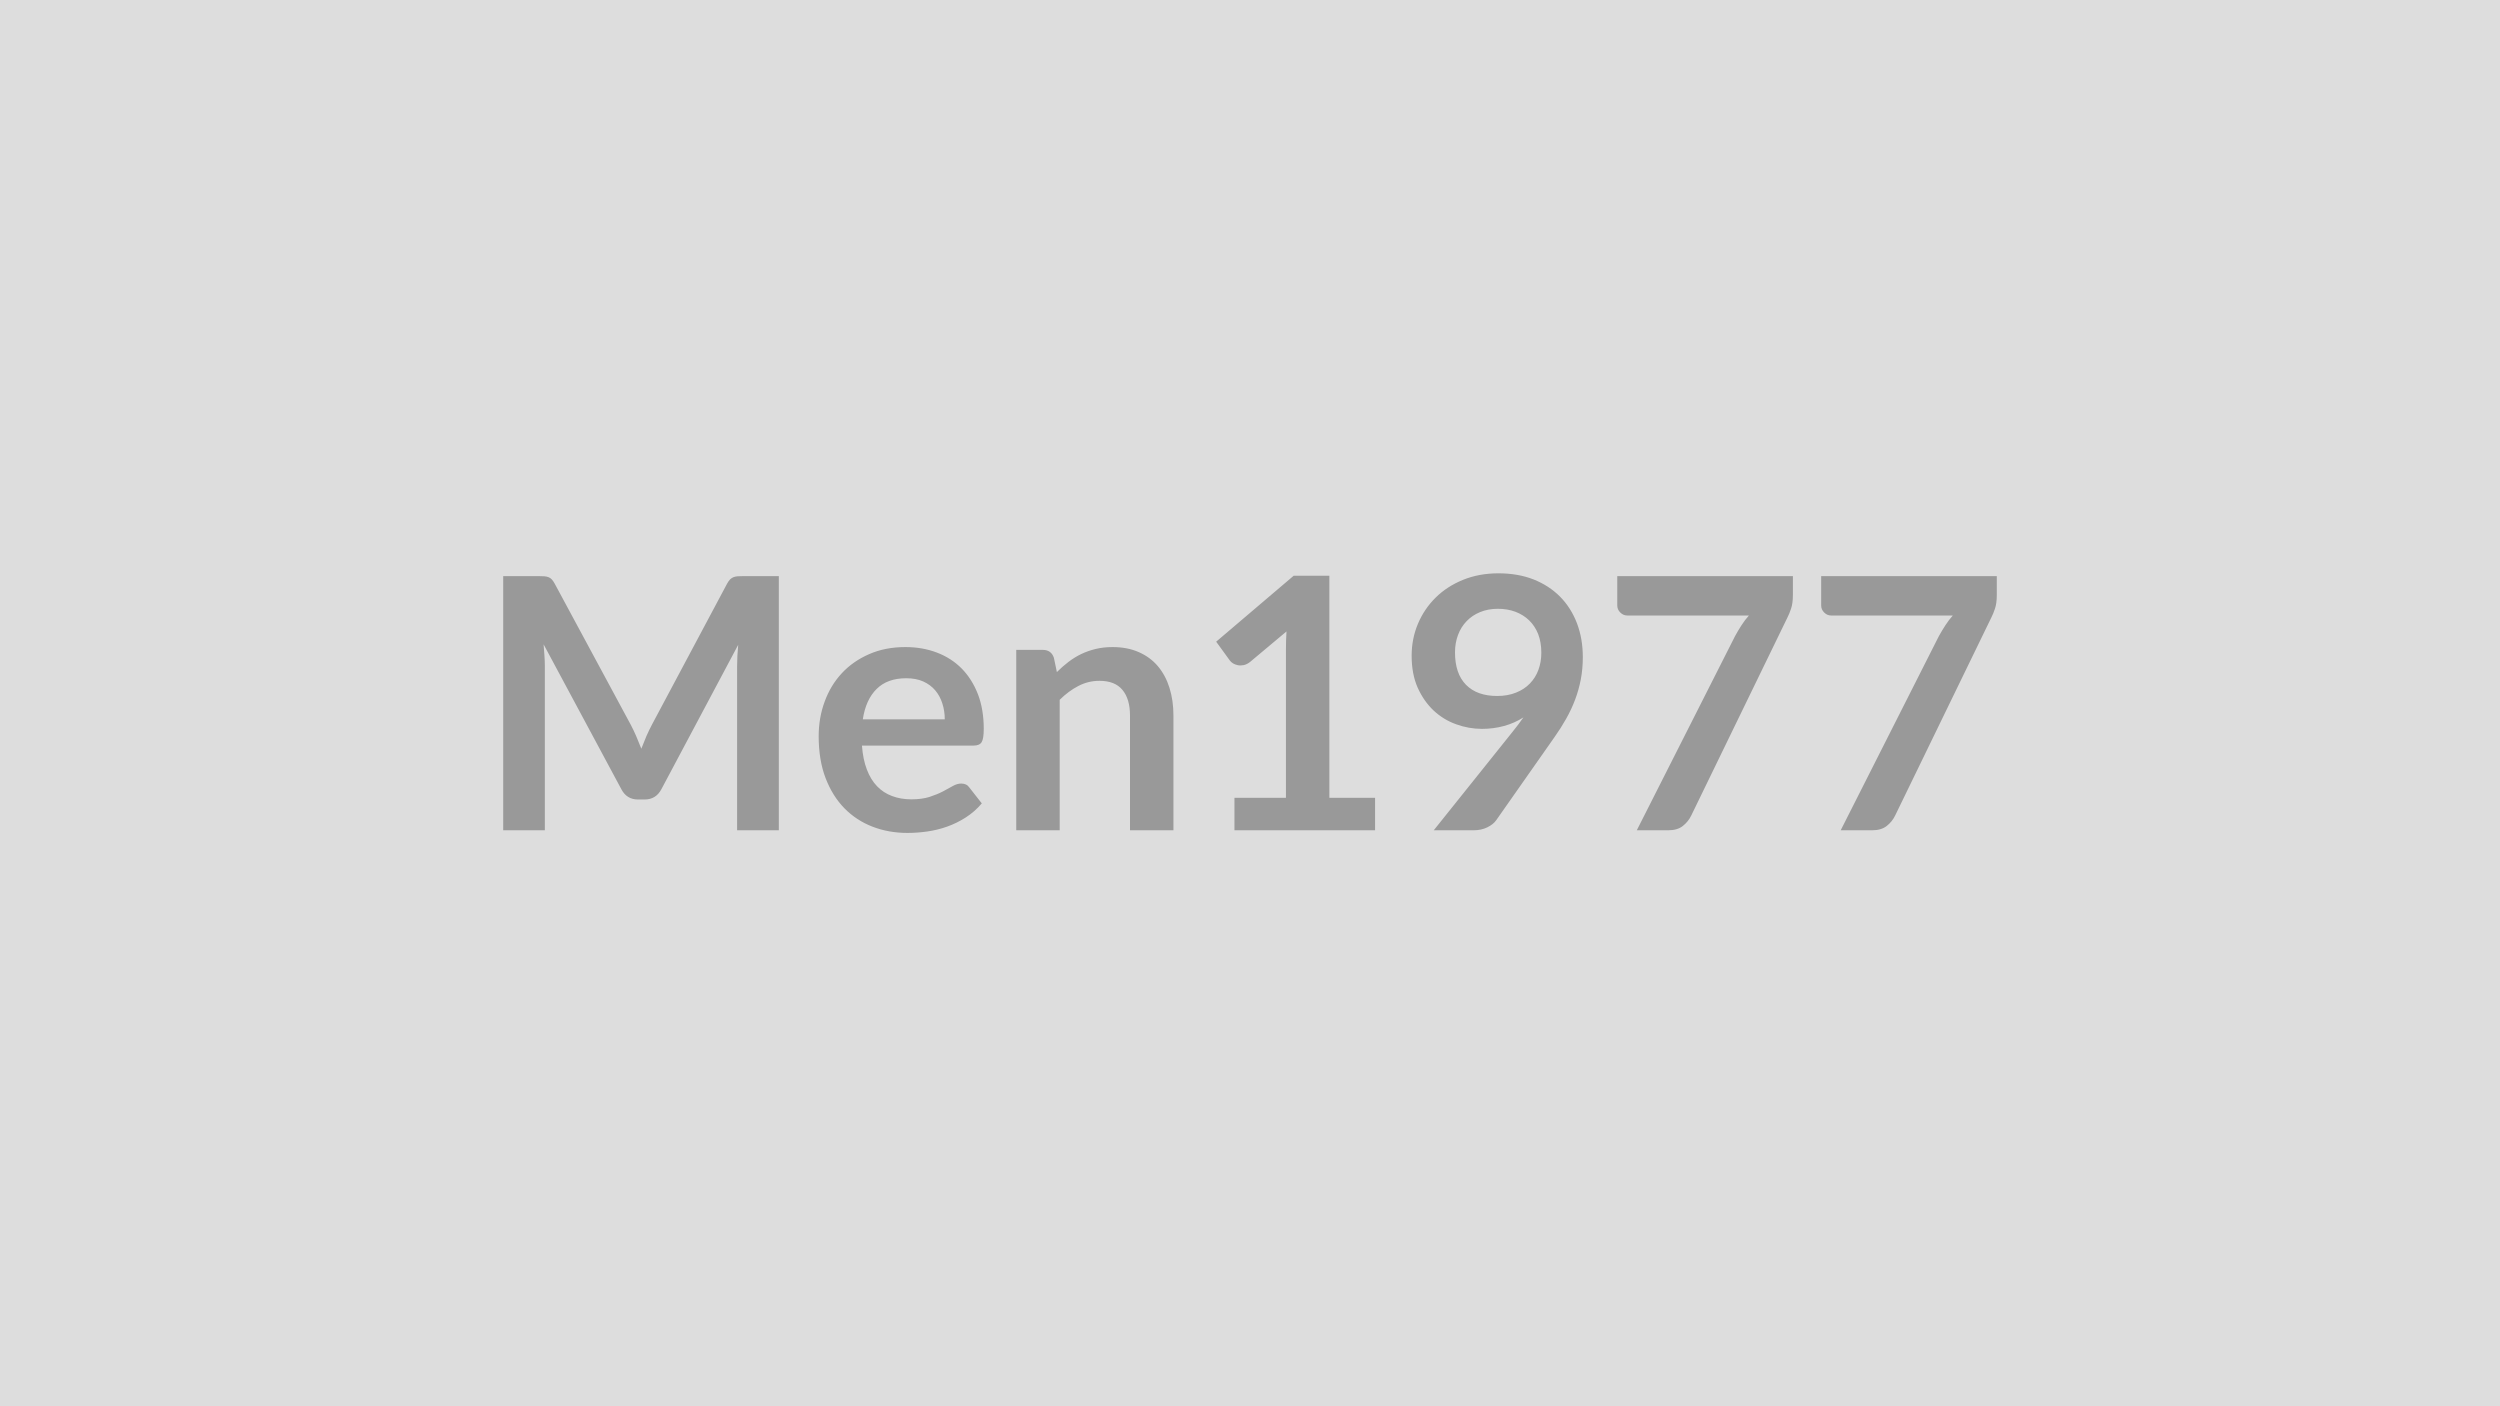
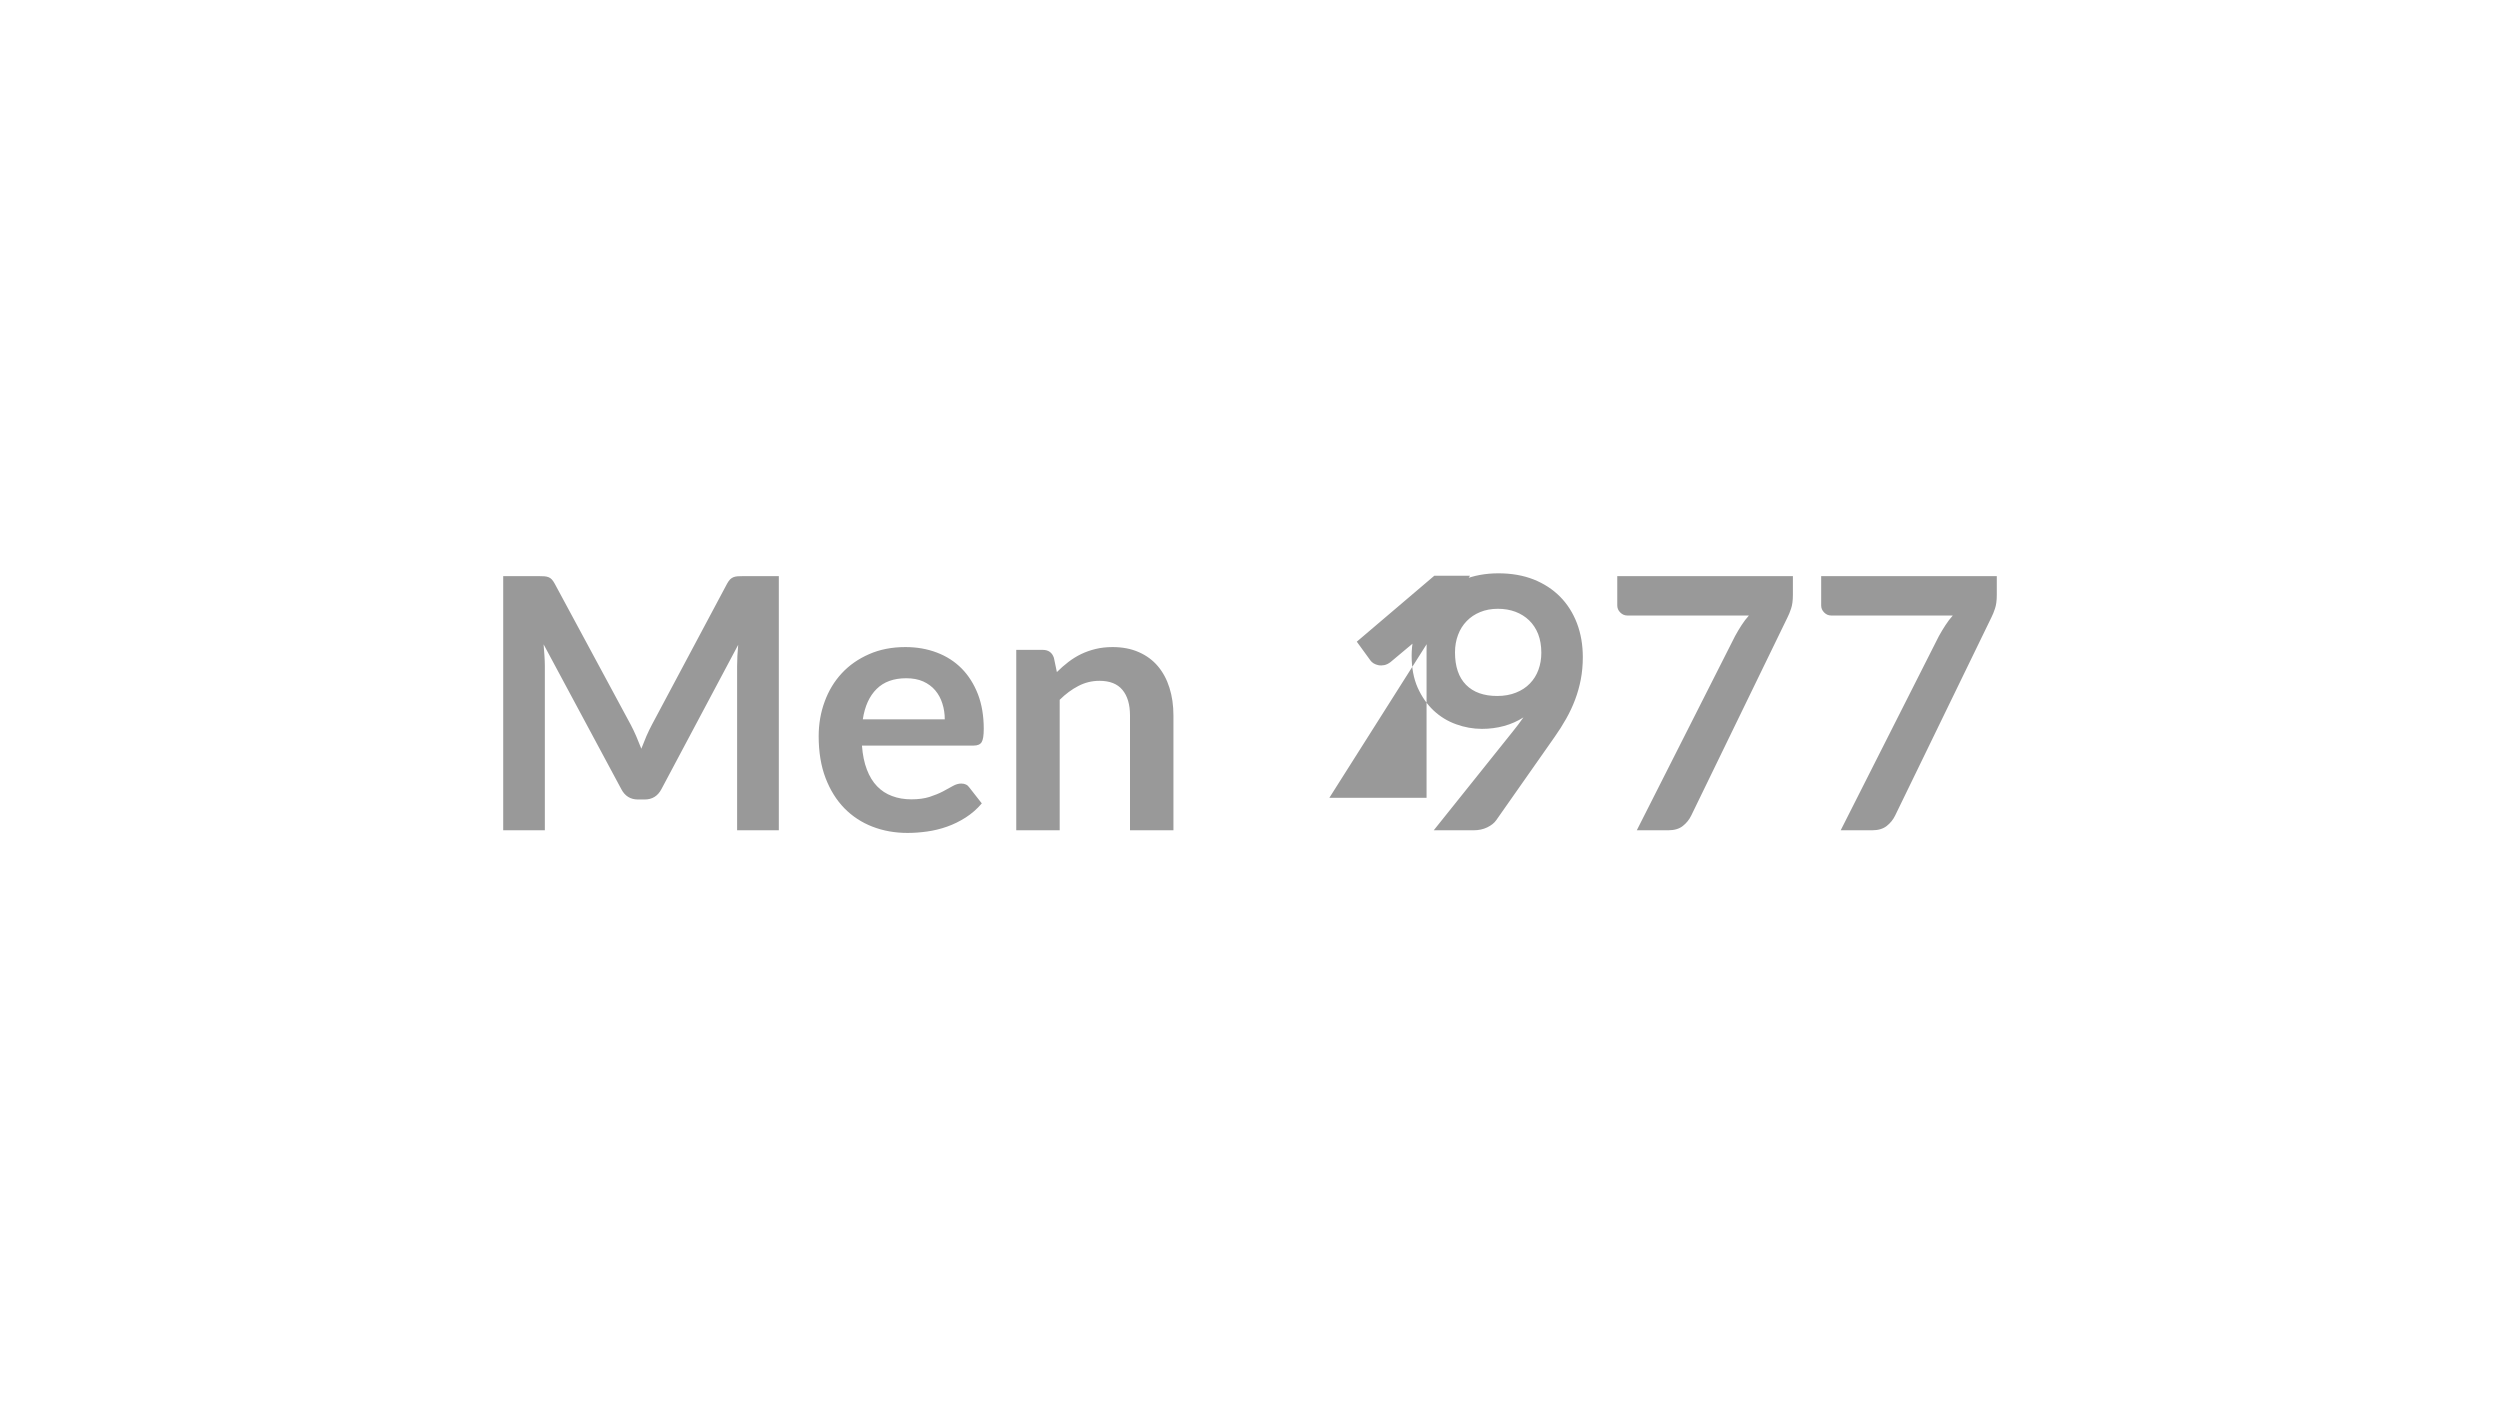
<svg xmlns="http://www.w3.org/2000/svg" width="320" height="180" viewBox="0 0 320 180">
-   <rect width="100%" height="100%" fill="#DDDDDD" />
-   <path fill="#999999" d="M95.12 73.745h4.57v32.53h-5.34v-21.02q0-1.25.14-2.72l-9.83 18.48q-.7 1.32-2.14 1.32h-.86q-1.44 0-2.13-1.32l-9.95-18.54q.07.74.11 1.46.05.72.05 1.32v21.02h-5.33v-32.53h4.56q.41 0 .7.02t.53.11.43.29q.19.21.37.54l9.74 18.07q.38.72.71 1.49.33.76.64 1.57.32-.83.65-1.61.34-.77.72-1.49l9.61-18.03q.18-.33.38-.54.21-.2.44-.29.24-.09.53-.11t.7-.02m15.32 18.33h10.49q0-1.08-.31-2.03-.3-.96-.91-1.68t-1.54-1.14q-.93-.41-2.17-.41-2.41 0-3.79 1.37-1.39 1.37-1.77 3.89m14.18 3.36h-14.29q.13 1.77.63 3.07.49 1.29 1.3 2.13.81.85 1.93 1.26 1.11.42 2.46.42t2.33-.31q.98-.32 1.71-.7t1.28-.7q.55-.31 1.07-.31.7 0 1.04.51l1.59 2.03q-.92 1.08-2.07 1.81-1.14.73-2.39 1.17t-2.55.62q-1.29.18-2.5.18-2.41 0-4.48-.8t-3.6-2.36q-1.53-1.57-2.41-3.87-.88-2.31-.88-5.35 0-2.36.77-4.44.76-2.08 2.19-3.62t3.49-2.44q2.06-.91 4.65-.91 2.18 0 4.02.7 1.85.7 3.18 2.04 1.32 1.34 2.08 3.28.75 1.95.75 4.45 0 1.26-.27 1.7t-1.03.44m10.28-11.23.38 1.82q.7-.7 1.47-1.29.78-.6 1.65-1.02.86-.41 1.85-.65t2.16-.24q1.89 0 3.36.65 1.46.64 2.44 1.8t1.48 2.76q.51 1.61.51 3.55v14.69h-5.56v-14.69q0-2.12-.97-3.28-.96-1.16-2.94-1.16-1.44 0-2.7.66-1.26.65-2.39 1.77v16.7h-5.56v-23.09h3.4q1.08 0 1.42 1.02m35.26 17.91h5.85v4.16h-18v-4.16h6.59v-18.97q0-1.12.07-2.32l-4.68 3.92q-.41.31-.8.39-.4.08-.75.01-.34-.07-.61-.23-.27-.17-.41-.37l-1.75-2.41 9.92-8.44h4.57zm16.08-18.61q0 2.72 1.41 4.15t3.99 1.43q1.35 0 2.41-.43 1.06-.42 1.78-1.17.72-.74 1.09-1.75t.37-2.18q0-1.33-.4-2.38-.41-1.04-1.15-1.76t-1.77-1.11q-1.02-.38-2.24-.38-1.26 0-2.27.42-1.01.41-1.73 1.16-.72.74-1.1 1.76-.39 1.03-.39 2.24m-2.72 22.77 10.1-12.62q.39-.47.72-.92.34-.45.66-.91-1.13.73-2.48 1.1t-2.83.37q-1.69 0-3.31-.59-1.62-.58-2.88-1.76-1.26-1.19-2.04-2.93-.77-1.74-.77-4.08 0-2.18.81-4.1.81-1.91 2.27-3.35t3.51-2.27 4.52-.83q2.5 0 4.49.78 1.99.79 3.4 2.21 1.4 1.42 2.16 3.4.75 1.98.75 4.34 0 1.51-.26 2.86t-.73 2.59q-.47 1.25-1.15 2.45-.67 1.19-1.5 2.36l-7.45 10.62q-.38.54-1.15.91-.76.37-1.73.37zm23.49-32.53h22.48v2.4q0 1.08-.23 1.75-.22.66-.45 1.11l-12.33 25.38q-.38.79-1.08 1.34-.69.55-1.86.55h-4.03l12.58-24.86q.42-.77.84-1.41.41-.64.93-1.22h-15.57q-.51 0-.9-.39-.38-.38-.38-.9zm26.1 0h22.48v2.4q0 1.08-.23 1.75-.22.66-.45 1.11l-12.33 25.38q-.38.79-1.08 1.34t-1.86.55h-4.03l12.57-24.86q.43-.77.85-1.41.41-.64.93-1.22h-15.57q-.52 0-.9-.39-.38-.38-.38-.9z" />
+   <path fill="#999999" d="M95.12 73.745h4.57v32.53h-5.34v-21.02q0-1.25.14-2.72l-9.83 18.48q-.7 1.32-2.14 1.32h-.86q-1.44 0-2.13-1.32l-9.95-18.54q.07.74.11 1.46.05.72.05 1.32v21.02h-5.33v-32.53h4.56q.41 0 .7.02t.53.11.43.29q.19.21.37.54l9.74 18.07q.38.72.71 1.49.33.76.64 1.57.32-.83.65-1.61.34-.77.72-1.49l9.61-18.03q.18-.33.38-.54.21-.2.44-.29.24-.09.53-.11t.7-.02m15.32 18.33h10.49q0-1.08-.31-2.03-.3-.96-.91-1.68t-1.54-1.14q-.93-.41-2.17-.41-2.41 0-3.79 1.37-1.39 1.37-1.77 3.89m14.18 3.36h-14.29q.13 1.77.63 3.07.49 1.29 1.3 2.13.81.85 1.93 1.26 1.11.42 2.46.42t2.33-.31q.98-.32 1.71-.7t1.28-.7q.55-.31 1.07-.31.7 0 1.04.51l1.59 2.03q-.92 1.08-2.07 1.81-1.14.73-2.39 1.17t-2.55.62q-1.29.18-2.5.18-2.41 0-4.48-.8t-3.6-2.36q-1.53-1.57-2.41-3.87-.88-2.31-.88-5.35 0-2.36.77-4.44.76-2.08 2.19-3.62t3.49-2.44q2.06-.91 4.65-.91 2.18 0 4.02.7 1.85.7 3.18 2.04 1.32 1.34 2.08 3.28.75 1.95.75 4.45 0 1.26-.27 1.7t-1.03.44m10.28-11.23.38 1.82q.7-.7 1.47-1.29.78-.6 1.65-1.02.86-.41 1.85-.65t2.16-.24q1.89 0 3.36.65 1.46.64 2.44 1.8t1.48 2.76q.51 1.61.51 3.55v14.69h-5.56v-14.69q0-2.12-.97-3.28-.96-1.16-2.94-1.16-1.44 0-2.7.66-1.26.65-2.39 1.77v16.7h-5.56v-23.09h3.4q1.08 0 1.42 1.02m35.26 17.91h5.85v4.16v-4.16h6.59v-18.97q0-1.12.07-2.32l-4.68 3.92q-.41.31-.8.39-.4.08-.75.01-.34-.07-.61-.23-.27-.17-.41-.37l-1.75-2.41 9.92-8.44h4.57zm16.08-18.61q0 2.72 1.41 4.15t3.99 1.43q1.35 0 2.41-.43 1.06-.42 1.78-1.17.72-.74 1.09-1.75t.37-2.18q0-1.33-.4-2.38-.41-1.04-1.15-1.76t-1.77-1.11q-1.02-.38-2.24-.38-1.26 0-2.27.42-1.01.41-1.73 1.16-.72.74-1.1 1.76-.39 1.03-.39 2.24m-2.72 22.77 10.1-12.62q.39-.47.72-.92.34-.45.66-.91-1.13.73-2.48 1.1t-2.83.37q-1.69 0-3.31-.59-1.62-.58-2.88-1.76-1.26-1.19-2.04-2.93-.77-1.74-.77-4.08 0-2.18.81-4.1.81-1.91 2.27-3.35t3.51-2.27 4.52-.83q2.5 0 4.49.78 1.99.79 3.4 2.21 1.4 1.42 2.16 3.4.75 1.98.75 4.34 0 1.51-.26 2.86t-.73 2.59q-.47 1.25-1.15 2.45-.67 1.19-1.5 2.36l-7.45 10.62q-.38.54-1.15.91-.76.37-1.73.37zm23.49-32.53h22.48v2.4q0 1.08-.23 1.75-.22.66-.45 1.11l-12.33 25.38q-.38.79-1.08 1.34-.69.55-1.86.55h-4.03l12.58-24.86q.42-.77.84-1.41.41-.64.93-1.22h-15.57q-.51 0-.9-.39-.38-.38-.38-.9zm26.1 0h22.48v2.4q0 1.08-.23 1.75-.22.66-.45 1.11l-12.33 25.38q-.38.79-1.08 1.34t-1.86.55h-4.03l12.57-24.86q.43-.77.85-1.41.41-.64.93-1.22h-15.57q-.52 0-.9-.39-.38-.38-.38-.9z" />
</svg>